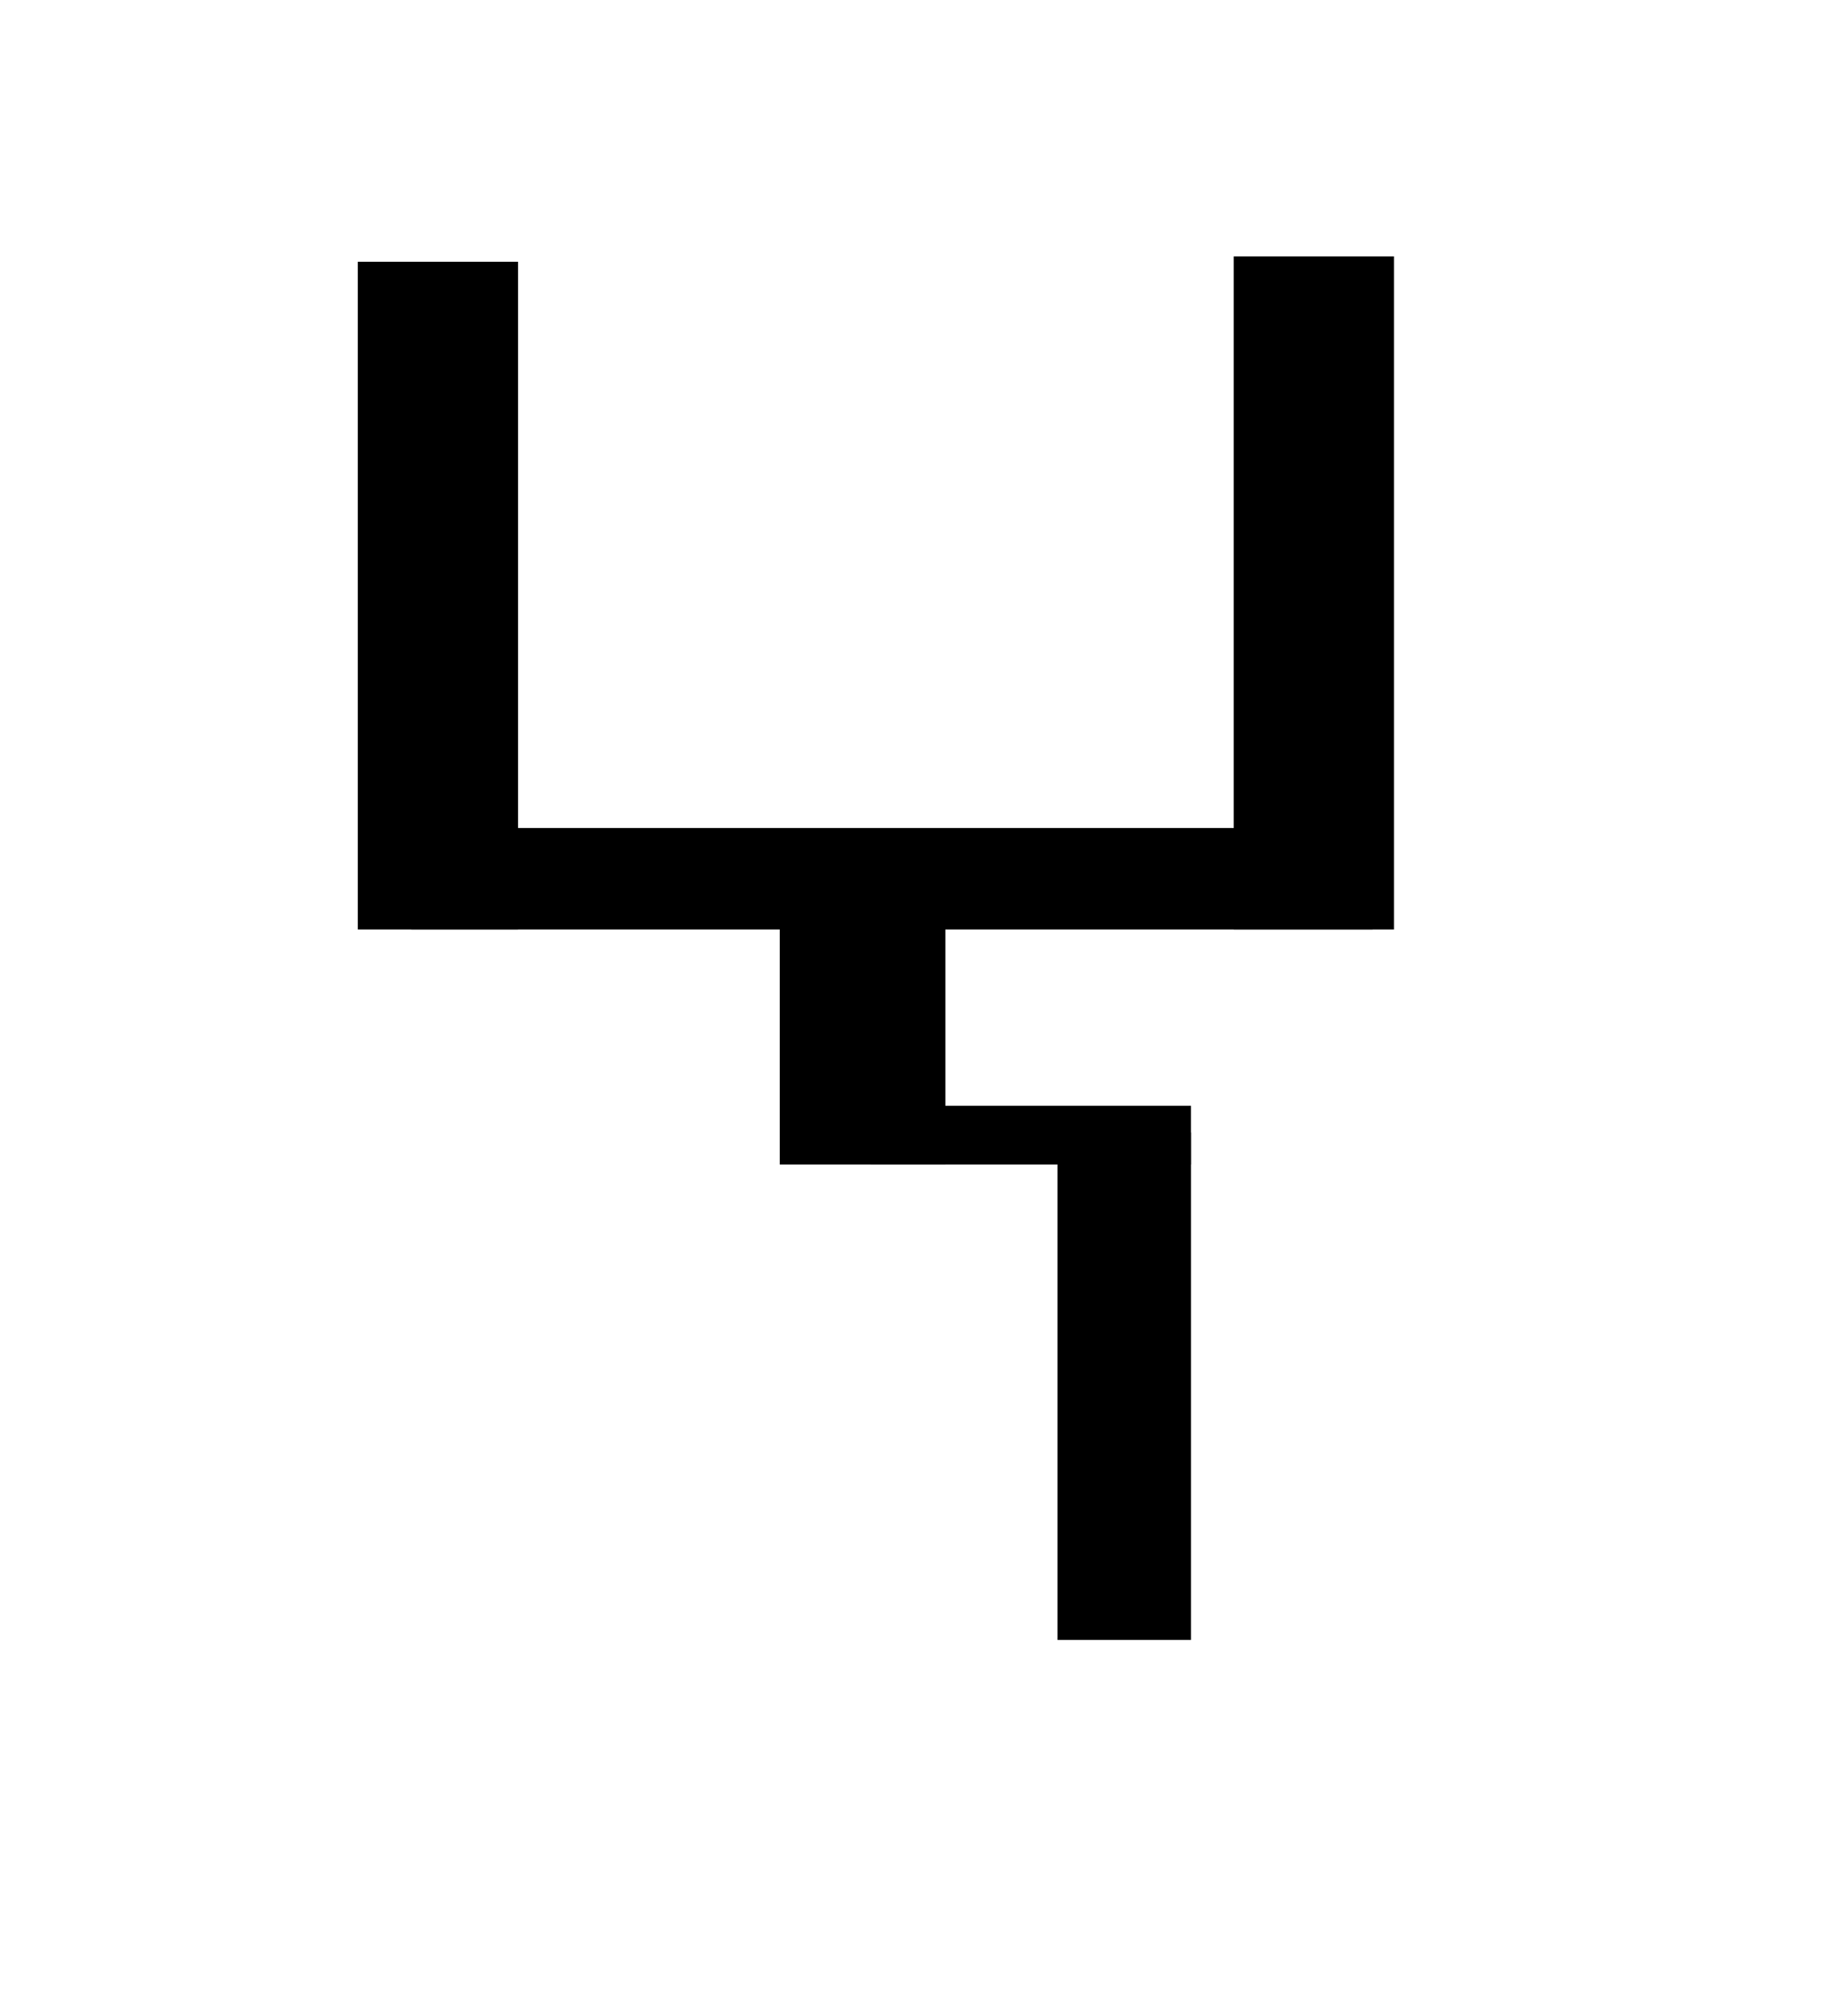
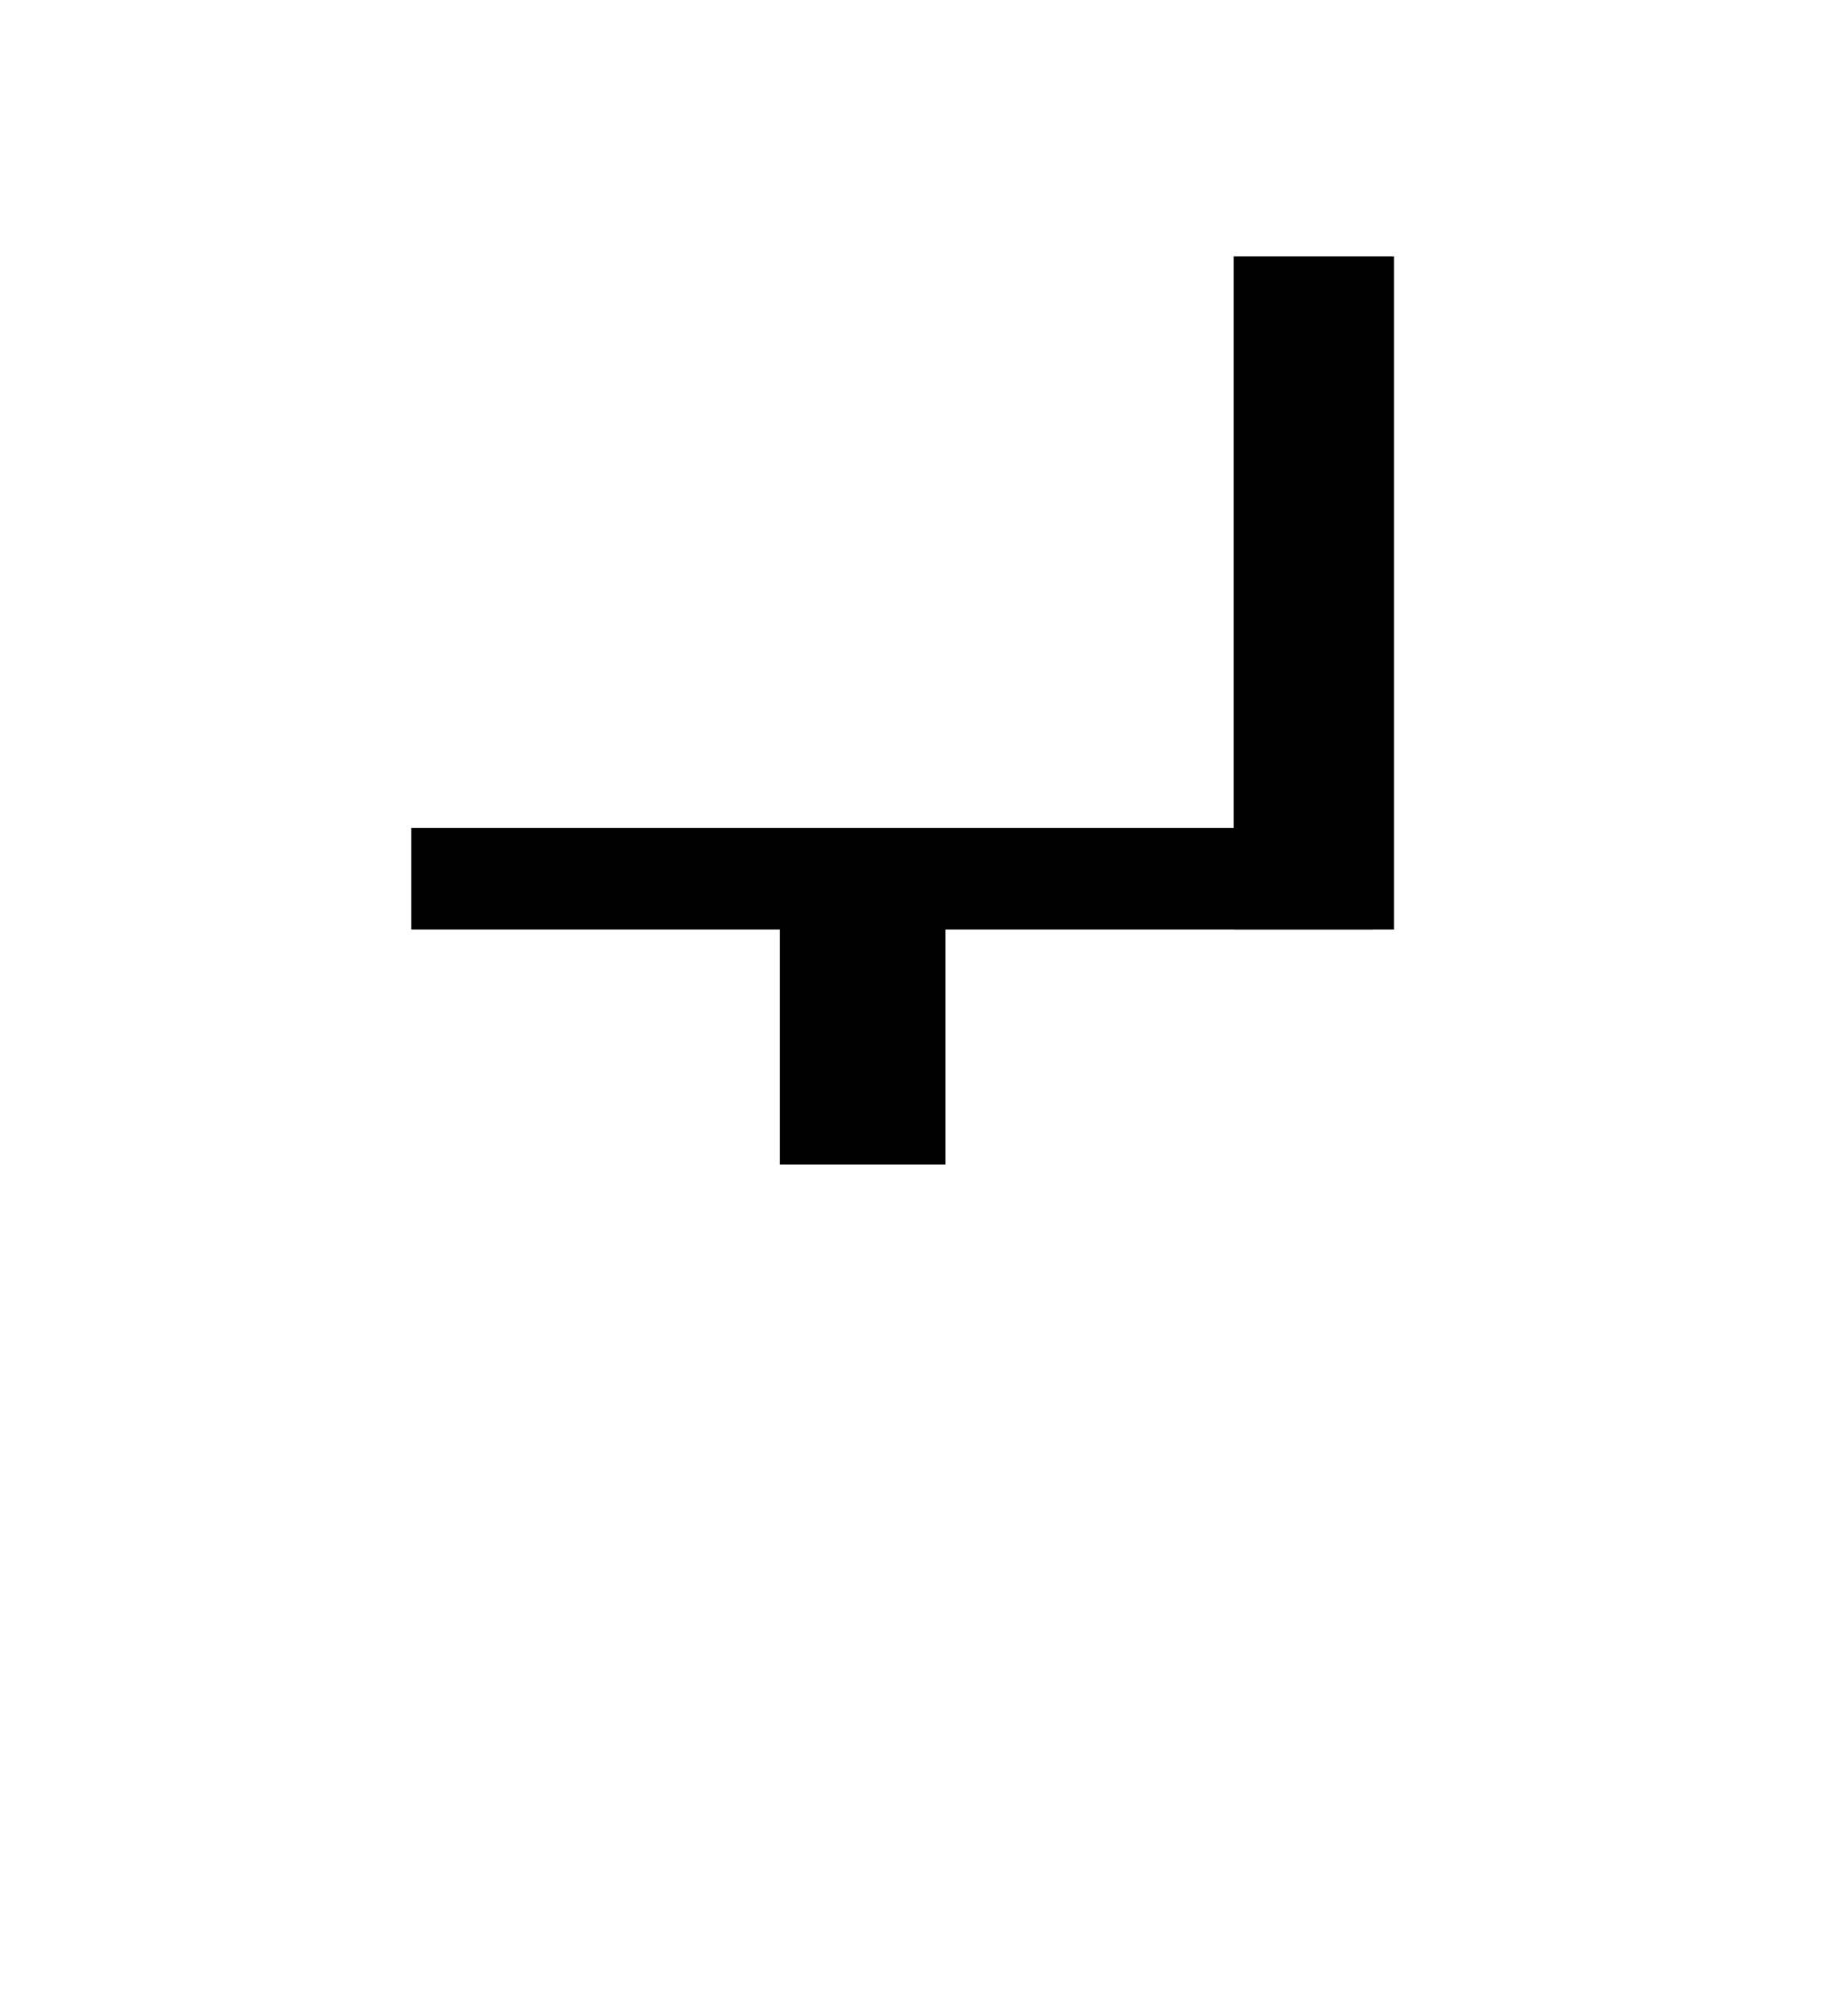
<svg xmlns="http://www.w3.org/2000/svg" xmlns:ns1="http://sodipodi.sourceforge.net/DTD/sodipodi-0.dtd" xmlns:ns2="http://www.inkscape.org/namespaces/inkscape" id="svg2055" ns1:version="0.32" ns2:version="0.44" width="67" height="73" version="1.0" ns1:docbase="C:\Dokumente und Einstellungen\HP_Besitzer\Desktop\südarab" ns1:docname="himjar_kha.svg">
  <defs id="defs2058" />
  <ns1:namedview ns2:window-height="968" ns2:window-width="1280" ns2:pageshadow="2" ns2:pageopacity="0.0" guidetolerance="10.0" gridtolerance="10.0" objecttolerance="10.0" borderopacity="1.0" bordercolor="#666666" pagecolor="#ffffff" id="base" ns2:zoom="5.1643836" ns2:cx="33.5" ns2:cy="36.5" ns2:window-x="-4" ns2:window-y="-4" ns2:current-layer="svg2055" />
-   <rect style="fill:black" id="rect2064" width="5.809" height="24.204" x="12.973" y="9.488" />
  <rect style="fill:black" id="rect2066" width="5.809" height="24.398" x="44.729" y="9.294" />
  <rect style="fill:black" id="rect2068" width="34.854" height="3.679" x="14.91" y="30.013" />
  <rect style="fill:black" id="rect2070" width="6.003" height="10.069" x="28.271" y="32.143" />
-   <rect style="fill:black" id="rect2072" width="11.618" height="2.13" x="31.562" y="40.082" />
-   <rect style="fill:black" id="rect2074" width="4.841" height="18.395" x="38.34" y="41.05" />
</svg>